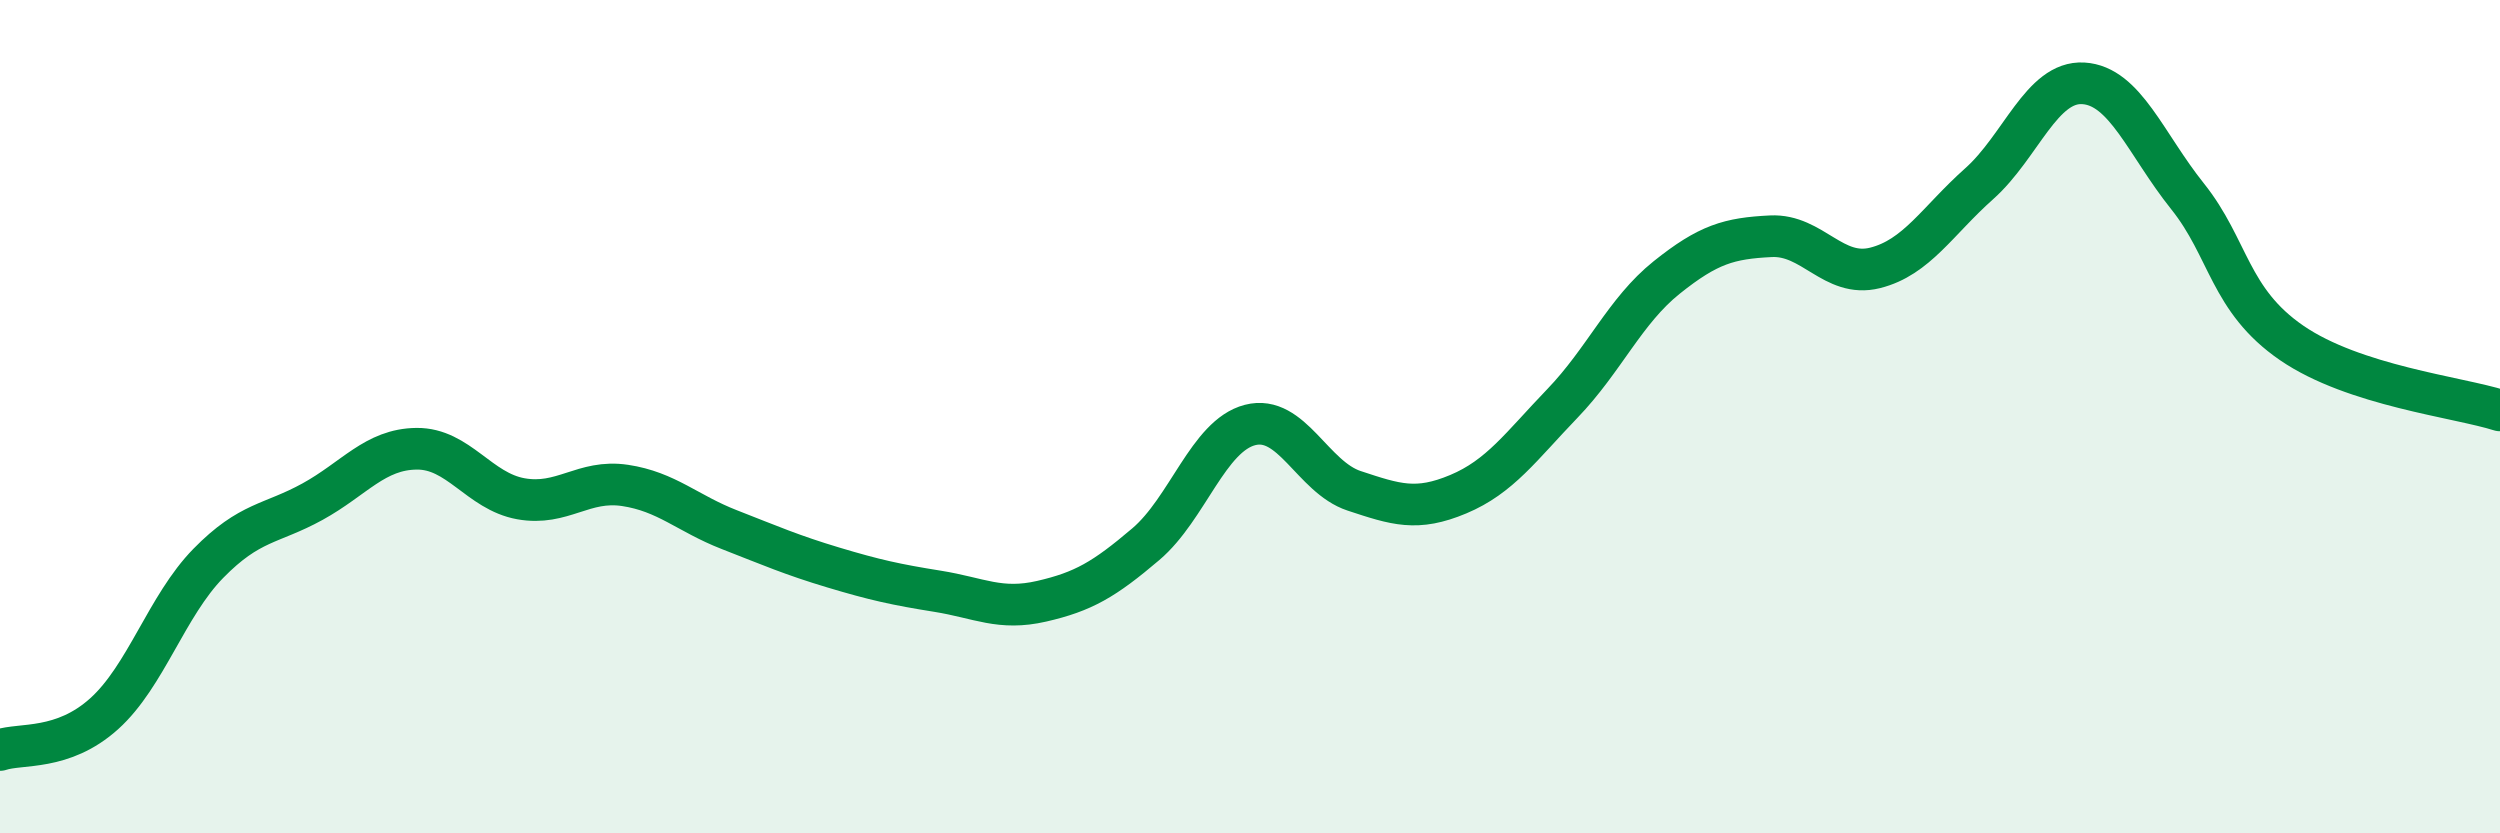
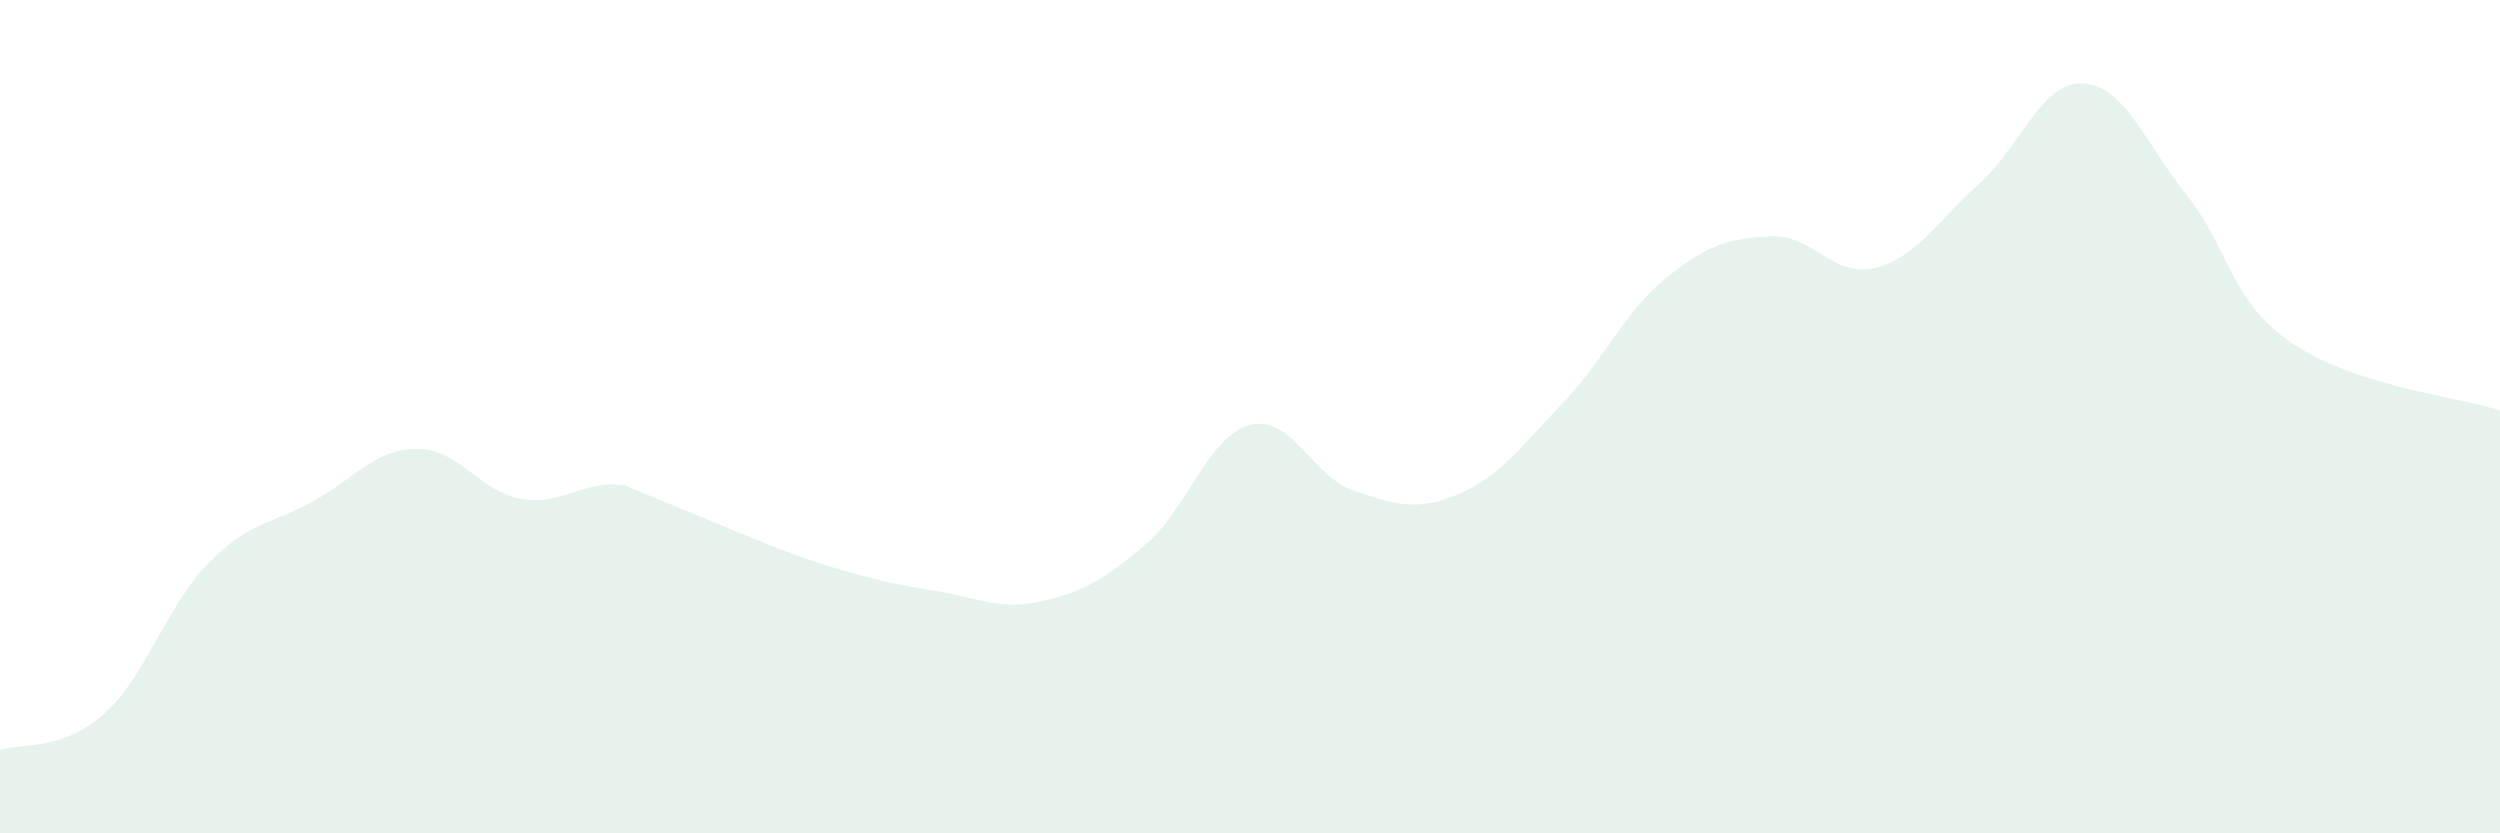
<svg xmlns="http://www.w3.org/2000/svg" width="60" height="20" viewBox="0 0 60 20">
-   <path d="M 0,18 C 0.5,17.83 1.5,18.03 2.5,17.13 C 3.5,16.23 4,14.54 5,13.52 C 6,12.5 6.5,12.59 7.5,12.04 C 8.5,11.49 9,10.78 10,10.77 C 11,10.76 11.5,11.79 12.5,11.97 C 13.5,12.15 14,11.5 15,11.65 C 16,11.8 16.5,12.32 17.5,12.71 C 18.5,13.1 19,13.32 20,13.62 C 21,13.92 21.5,14.03 22.5,14.19 C 23.5,14.35 24,14.66 25,14.43 C 26,14.2 26.5,13.91 27.5,13.06 C 28.5,12.21 29,10.46 30,10.2 C 31,9.94 31.5,11.45 32.5,11.78 C 33.5,12.11 34,12.28 35,11.86 C 36,11.44 36.5,10.72 37.5,9.68 C 38.5,8.64 39,7.46 40,6.66 C 41,5.86 41.5,5.72 42.5,5.67 C 43.5,5.62 44,6.68 45,6.43 C 46,6.18 46.5,5.3 47.5,4.41 C 48.5,3.52 49,1.94 50,2 C 51,2.06 51.5,3.46 52.5,4.71 C 53.5,5.96 53.5,7.2 55,8.23 C 56.5,9.26 59,9.53 60,9.85L60 20L0 20Z" fill="#008740" opacity="0.1" stroke-linecap="round" stroke-linejoin="round" />
-   <path d="M 0,18 C 0.5,17.83 1.5,18.03 2.5,17.13 C 3.5,16.23 4,14.54 5,13.52 C 6,12.5 6.5,12.59 7.5,12.04 C 8.5,11.49 9,10.78 10,10.77 C 11,10.76 11.5,11.79 12.5,11.97 C 13.5,12.15 14,11.5 15,11.65 C 16,11.8 16.5,12.32 17.5,12.71 C 18.5,13.1 19,13.32 20,13.62 C 21,13.92 21.5,14.03 22.5,14.19 C 23.5,14.35 24,14.66 25,14.43 C 26,14.2 26.5,13.91 27.5,13.06 C 28.5,12.21 29,10.46 30,10.2 C 31,9.94 31.5,11.45 32.5,11.78 C 33.5,12.11 34,12.28 35,11.86 C 36,11.44 36.5,10.72 37.5,9.68 C 38.5,8.64 39,7.46 40,6.66 C 41,5.86 41.5,5.72 42.5,5.67 C 43.5,5.62 44,6.68 45,6.43 C 46,6.18 46.5,5.3 47.5,4.41 C 48.5,3.52 49,1.94 50,2 C 51,2.06 51.5,3.46 52.5,4.71 C 53.5,5.96 53.5,7.2 55,8.23 C 56.5,9.26 59,9.53 60,9.85" stroke="#008740" stroke-width="1" fill="none" stroke-linecap="round" stroke-linejoin="round" />
+   <path d="M 0,18 C 0.5,17.83 1.5,18.03 2.5,17.13 C 3.5,16.23 4,14.54 5,13.52 C 6,12.5 6.5,12.59 7.5,12.04 C 8.5,11.49 9,10.78 10,10.77 C 11,10.76 11.5,11.79 12.5,11.97 C 13.5,12.15 14,11.5 15,11.65 C 18.5,13.1 19,13.32 20,13.62 C 21,13.92 21.5,14.03 22.5,14.19 C 23.5,14.35 24,14.66 25,14.43 C 26,14.2 26.5,13.91 27.5,13.06 C 28.5,12.21 29,10.46 30,10.2 C 31,9.94 31.5,11.45 32.5,11.78 C 33.5,12.11 34,12.28 35,11.86 C 36,11.44 36.5,10.72 37.5,9.68 C 38.5,8.64 39,7.46 40,6.66 C 41,5.86 41.5,5.72 42.5,5.67 C 43.5,5.62 44,6.68 45,6.43 C 46,6.18 46.5,5.3 47.5,4.41 C 48.5,3.52 49,1.94 50,2 C 51,2.06 51.5,3.46 52.5,4.71 C 53.5,5.96 53.5,7.2 55,8.23 C 56.5,9.26 59,9.53 60,9.85L60 20L0 20Z" fill="#008740" opacity="0.1" stroke-linecap="round" stroke-linejoin="round" />
</svg>